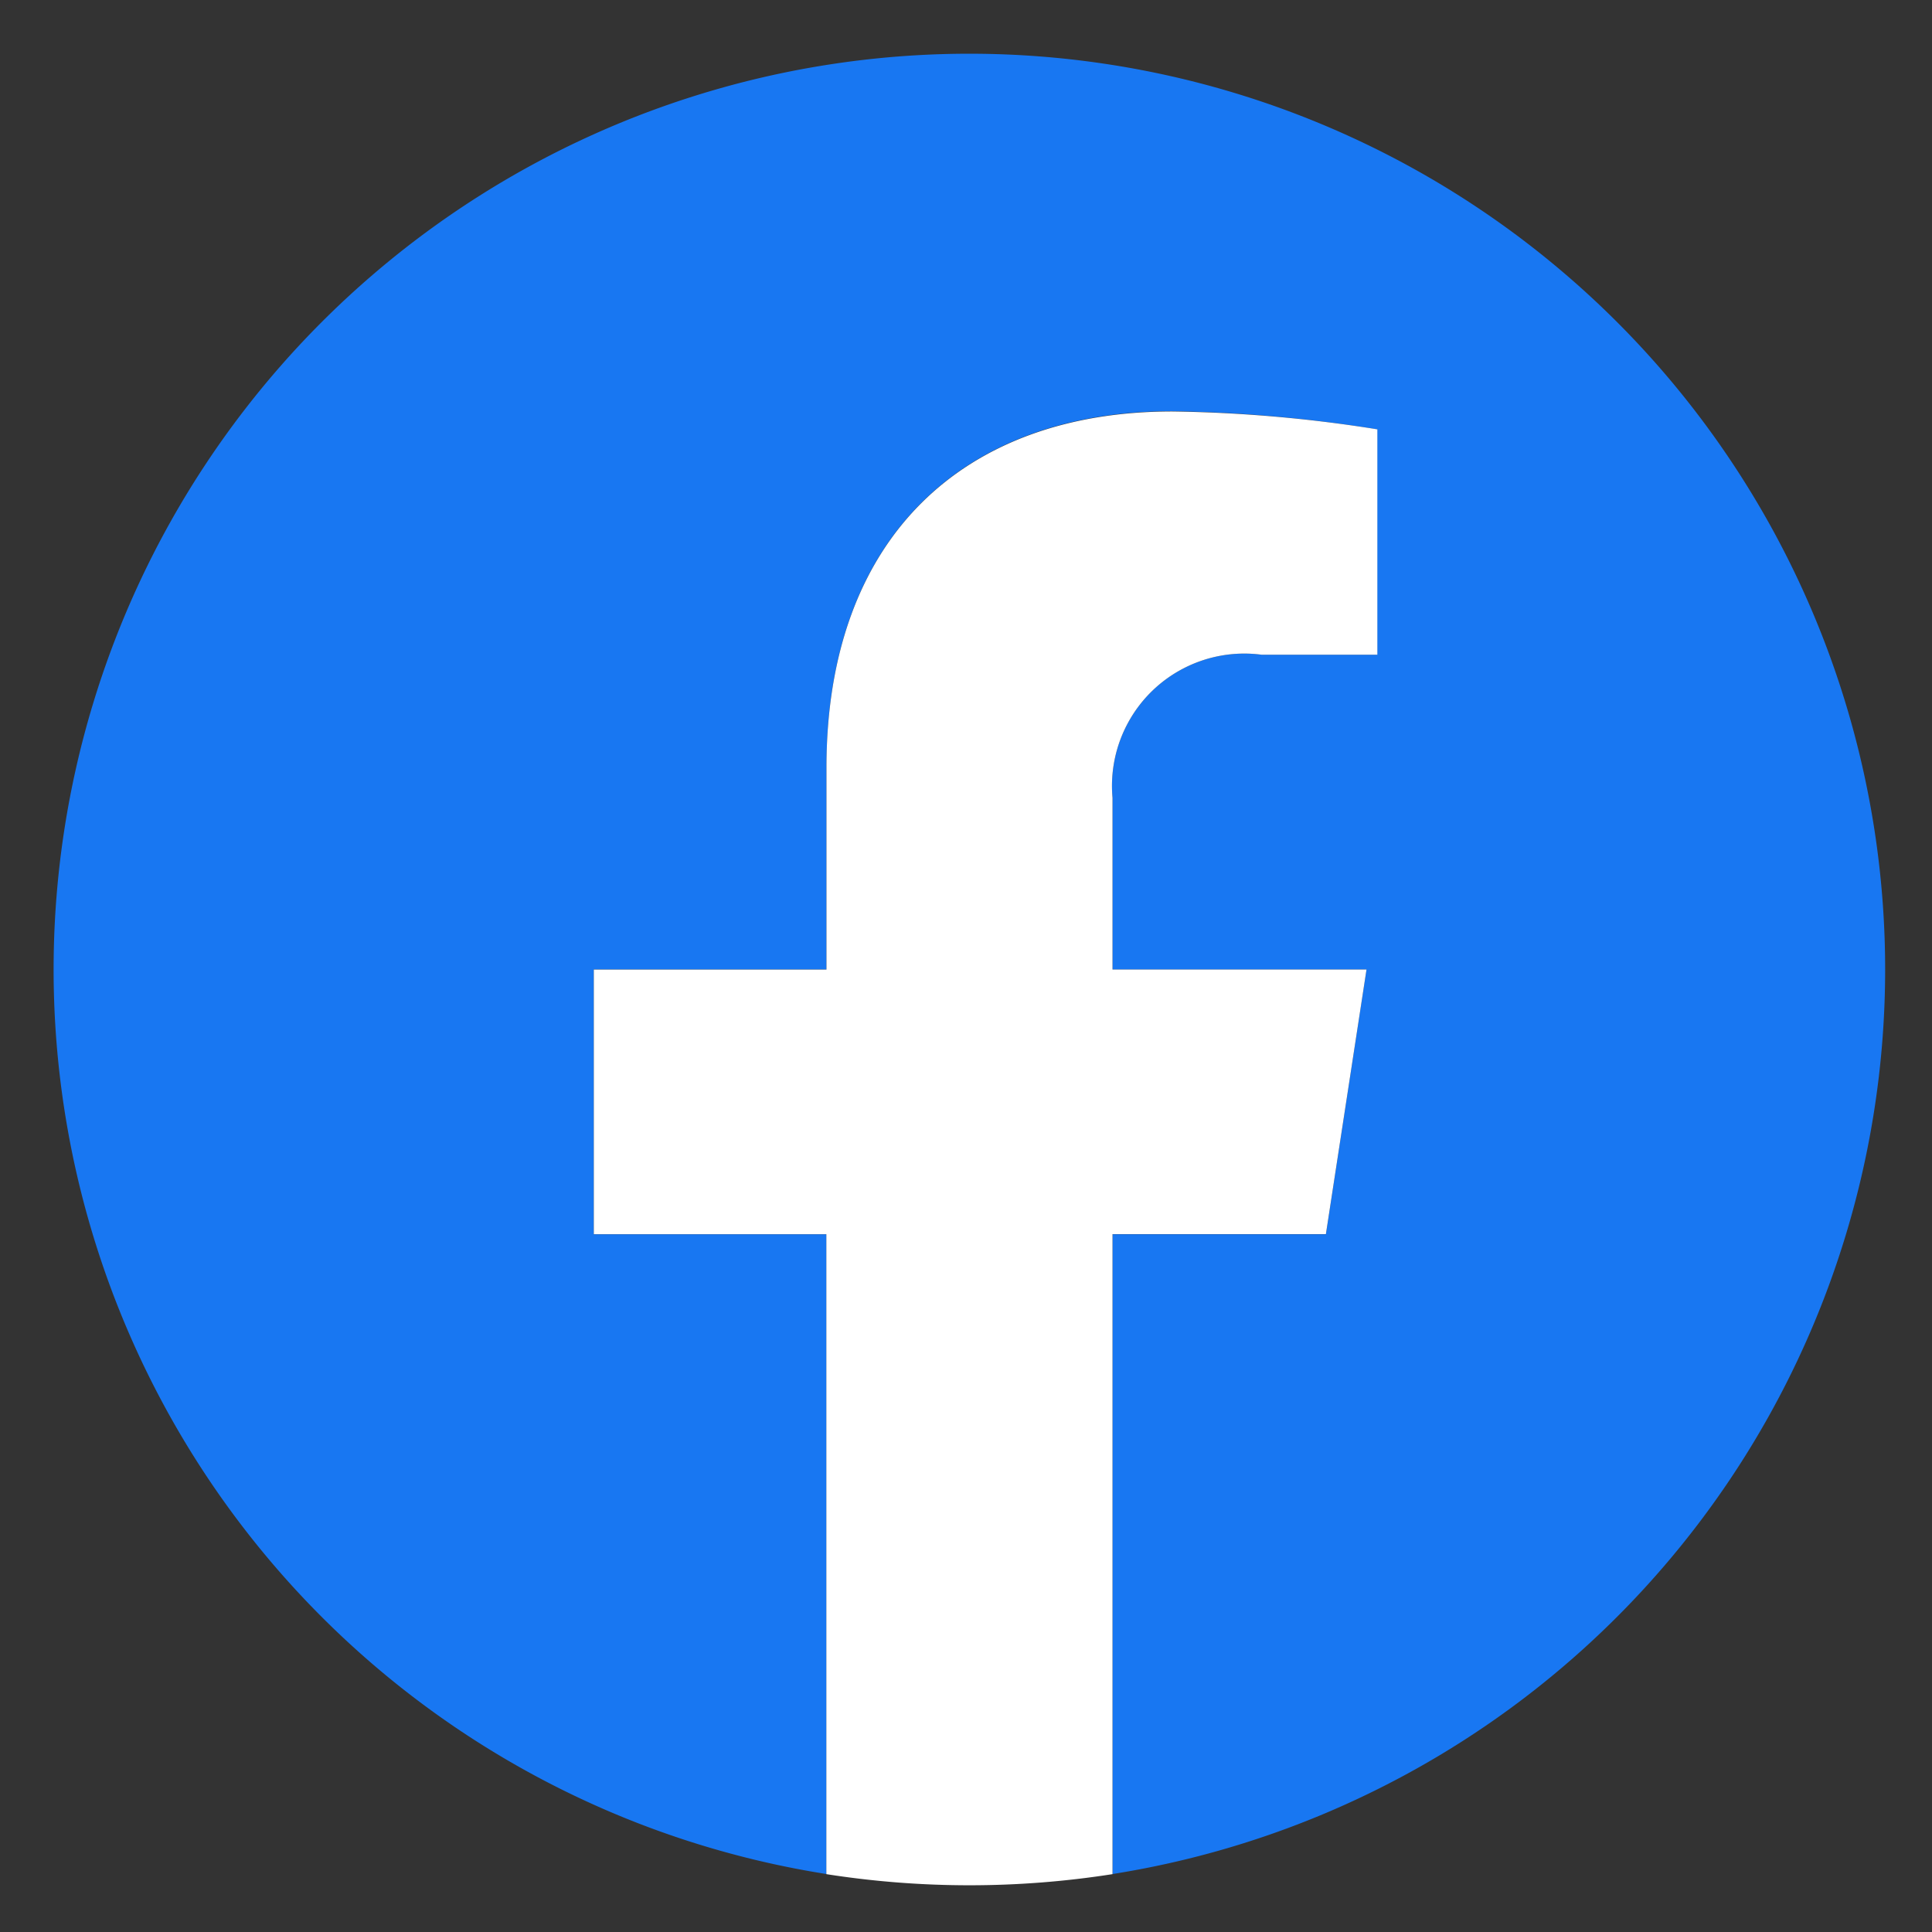
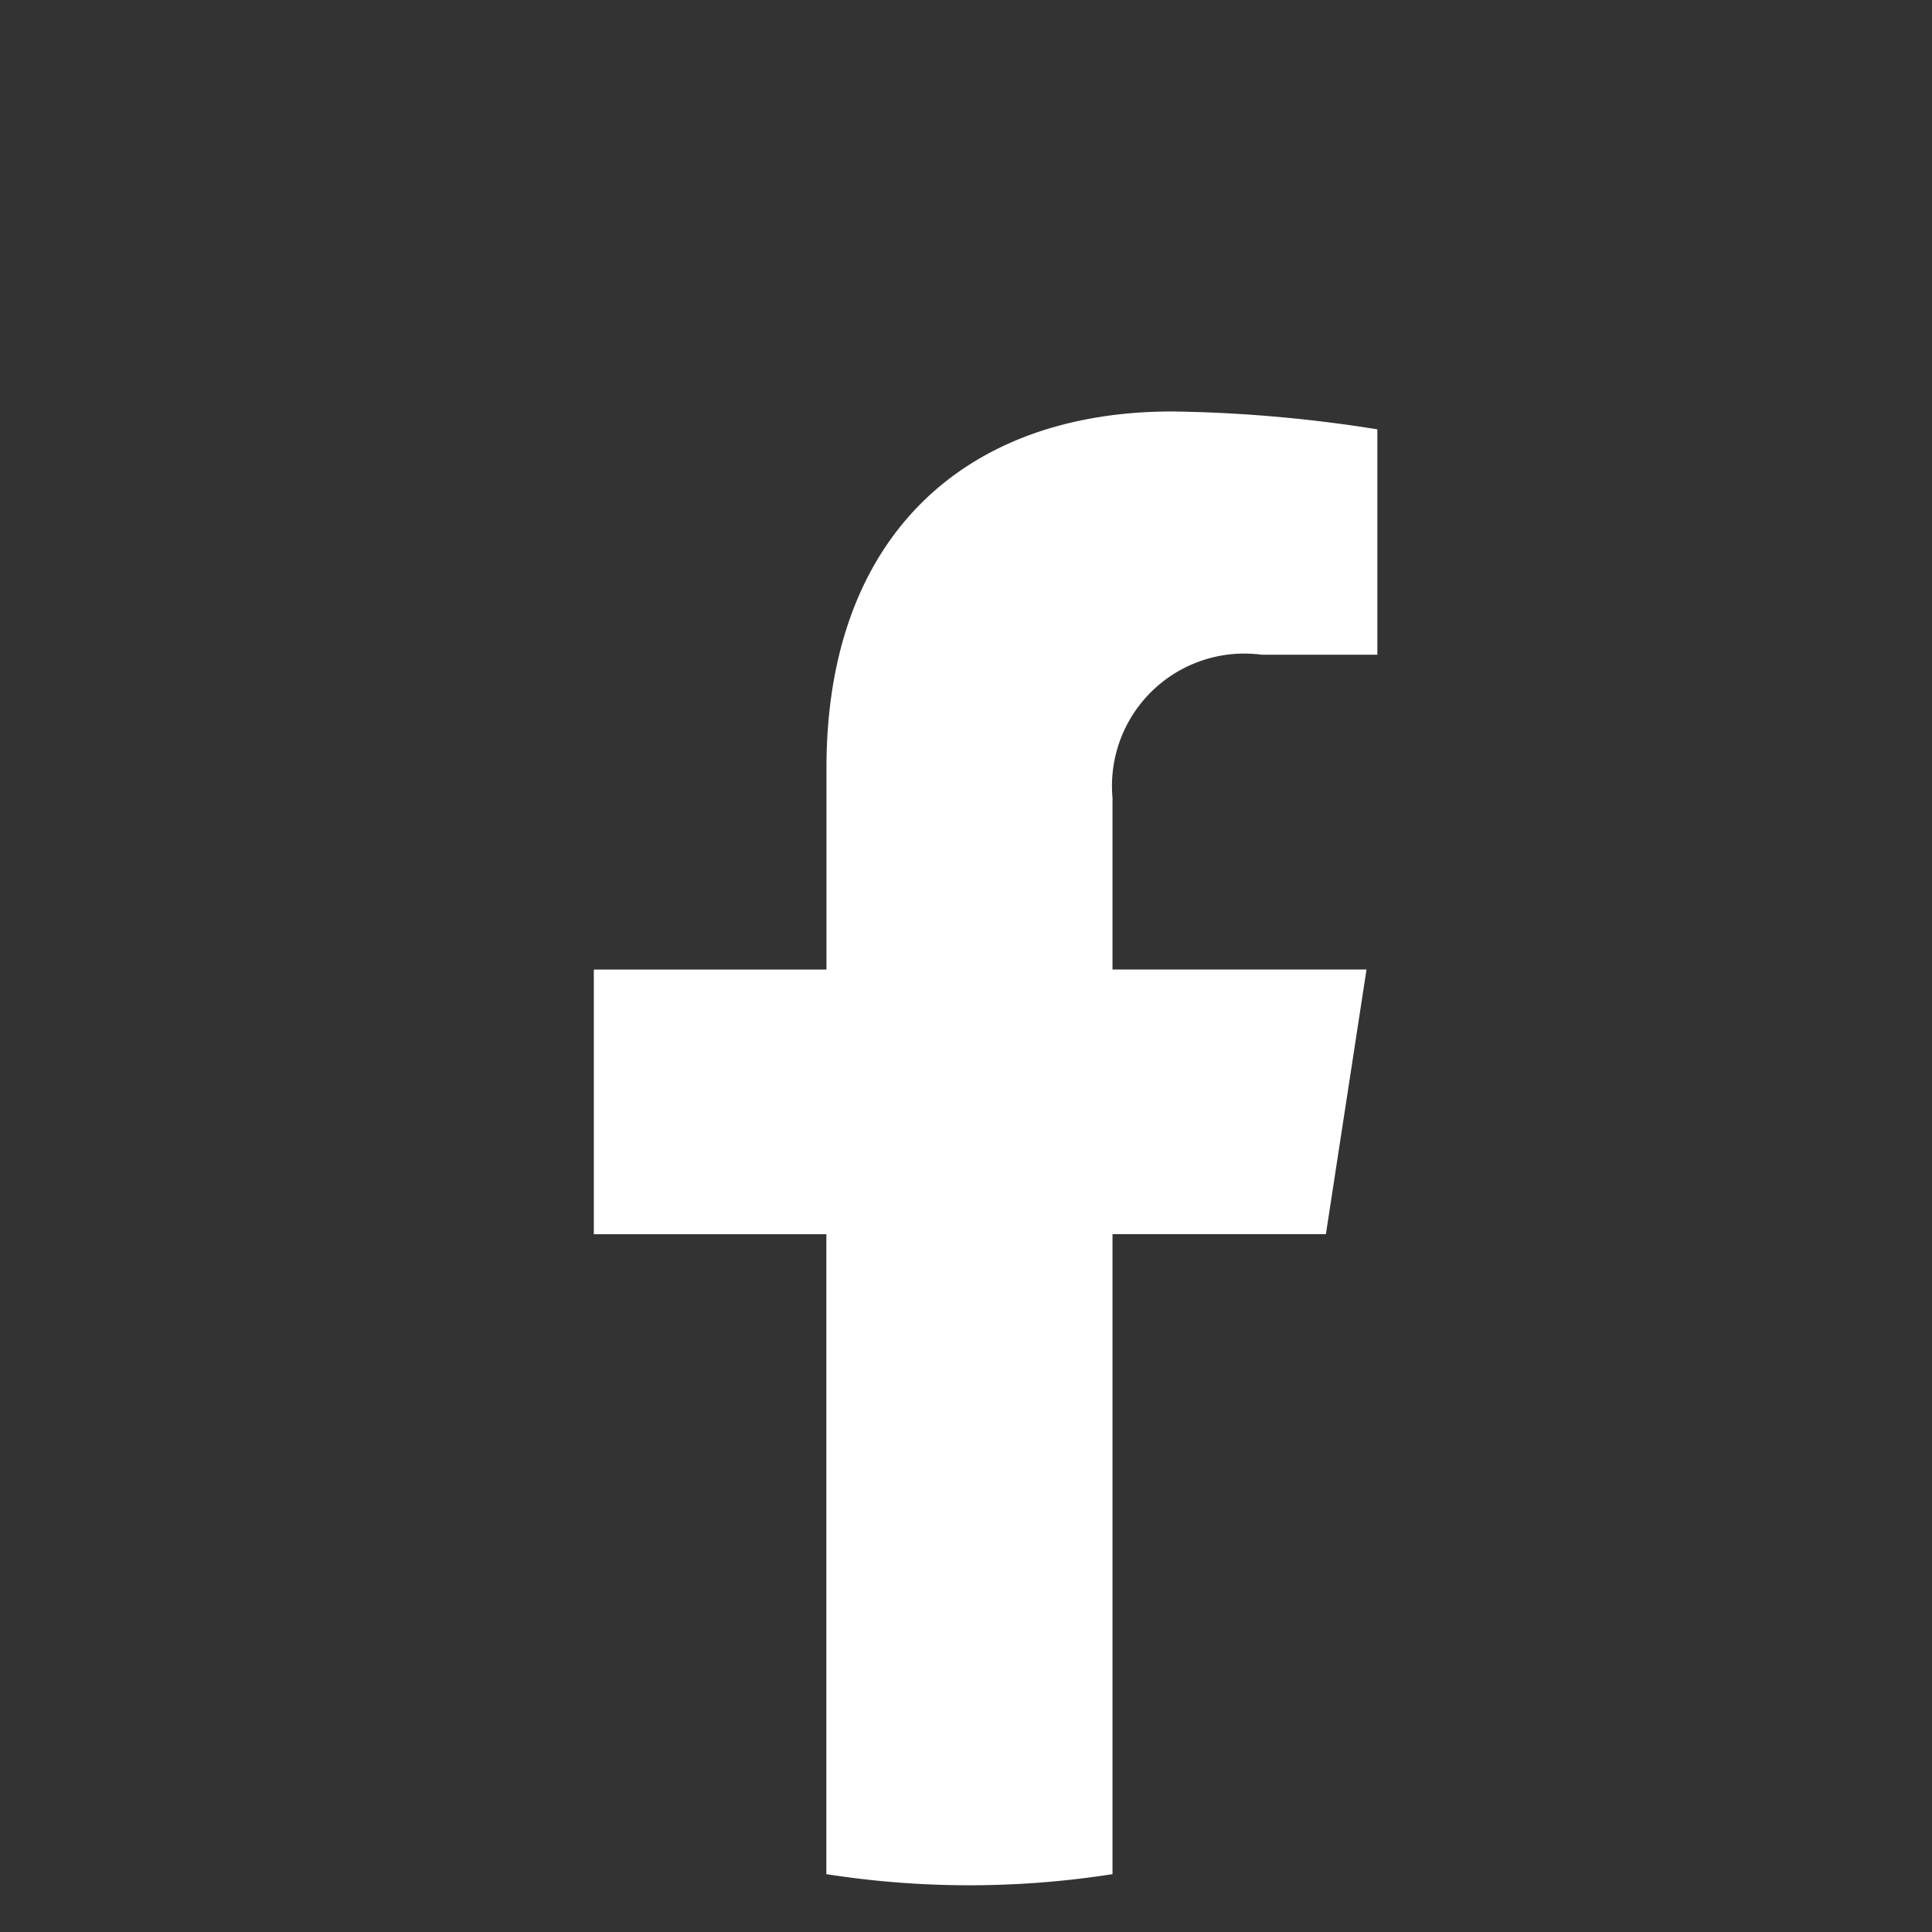
<svg xmlns="http://www.w3.org/2000/svg" width="36" height="36" viewBox="0 0 36 36">
  <rect x="0" y="0" width="36" height="36" fill="#333333" stroke="none" />
  <defs>
    <clipPath id="b">
      <rect width="36" height="36" />
    </clipPath>
  </defs>
  <g id="a" clip-path="url(#b)">
    <g transform="translate(-323 -342)">
      <g transform="translate(-276 -126.329)">
-         <path d="M34.127,17.064A17.064,17.064,0,1,0,14.4,33.92V22H10.065V17.064H14.4V13.3c0-4.277,2.548-6.639,6.445-6.639A26.24,26.24,0,0,1,24.662,7v4.2H22.511a2.466,2.466,0,0,0-2.781,2.665v3.2h4.733L23.706,22H19.73V33.92A17.068,17.068,0,0,0,34.127,17.064Z" transform="translate(600 469.329)" fill="#1877f2" />
        <path d="M315.641,215.331l.757-4.932h-4.733v-3.2a2.466,2.466,0,0,1,2.781-2.665H316.6v-4.2a26.241,26.241,0,0,0-3.82-.333c-3.9,0-6.445,2.362-6.445,6.639V210.4H302v4.932h4.333v11.924a17.245,17.245,0,0,0,5.332,0V215.331Z" transform="translate(308.065 275.995)" fill="#fff" />
      </g>
    </g>
  </g>
</svg>